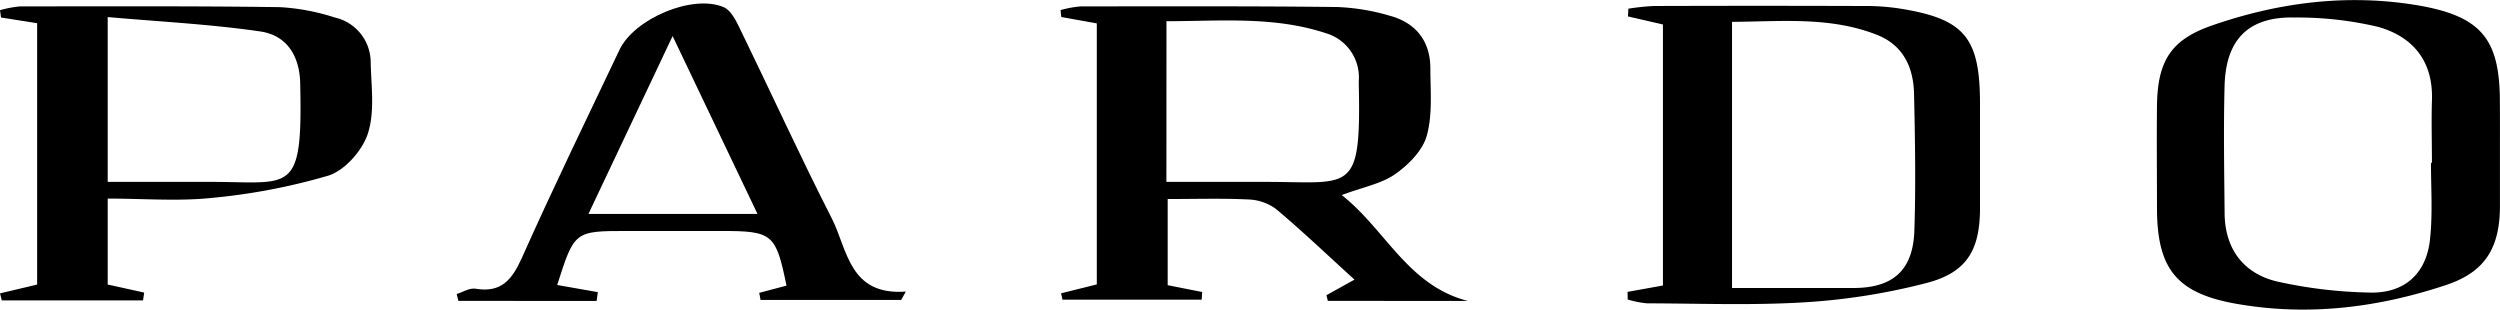
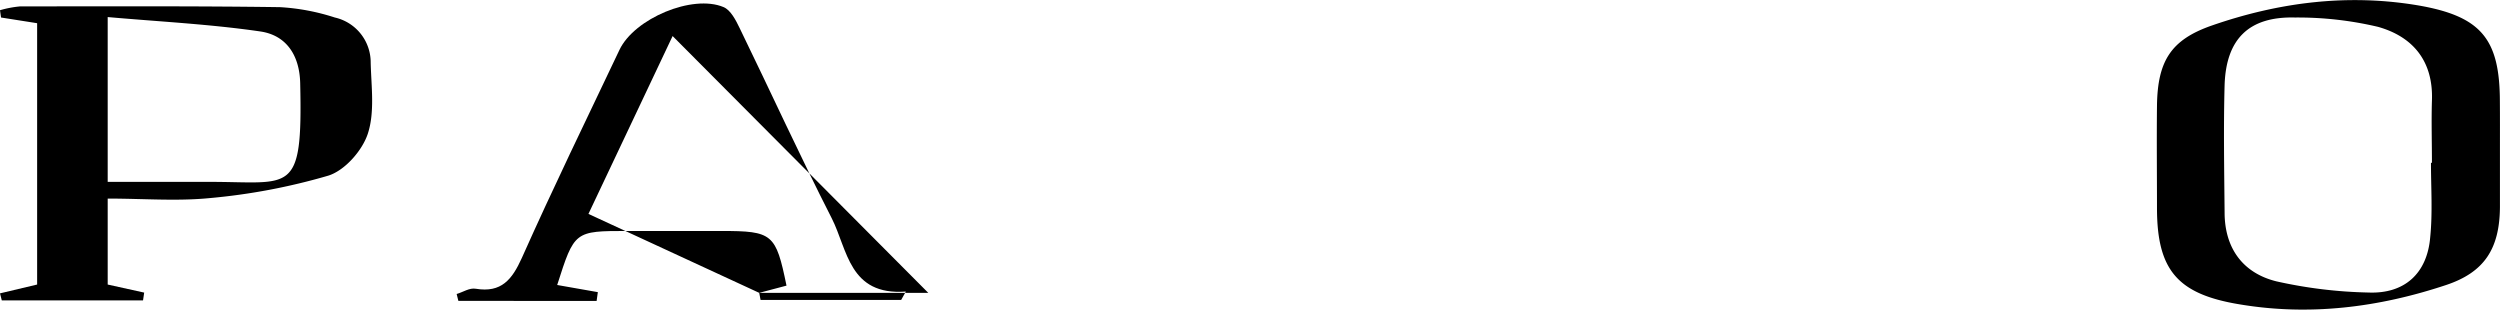
<svg xmlns="http://www.w3.org/2000/svg" viewBox="0 0 391.16 48.46">
  <g id="Layer_2" data-name="Layer 2">
    <g id="Layer_1-2" data-name="Layer 1">
-       <path d="M171.61,3.66l-5.56-1-.11-1.08A16.36,16.36,0,0,1,169.12,1c13.38,0,26.76-.06,40.13.1a33.55,33.55,0,0,1,8.16,1.35c4.07,1.09,6.35,3.91,6.39,8.15,0,3.56.37,7.29-.56,10.63-.65,2.33-2.88,4.58-5,6.05s-5,2-8.31,3.24c6.88,5.4,10.33,14.15,19.72,16.56H207.76l-.22-.89,4.39-2.44c-4.31-3.91-8.18-7.61-12.28-11.05a7.71,7.71,0,0,0-4.34-1.49c-4.06-.2-8.14-.07-12.61-.07V44.62l5.4,1.07-.08,1.2H166.24l-.22-1,5.59-1.39Zm10.89,24.8h15.59c13.42,0,14.88,2,14.51-15.34,0-.16,0-.32,0-.48a7.2,7.2,0,0,0-5.16-7.45c-8.14-2.68-16.51-1.88-24.93-1.87Z" />
      <path d="M391.15,23.22c0,3.09,0,6.17,0,9.25-.07,6.46-2.43,10.14-8.47,12.14-10.51,3.49-21.31,4.86-32.32,3-9.7-1.6-12.85-5.4-12.87-15,0-5.35-.06-10.71,0-16.07.09-7,2.18-10.33,8.62-12.56,10.47-3.63,21.26-5,32.28-3.13,9.86,1.71,12.74,5.27,12.75,15.07C391.16,18.36,391.15,20.79,391.15,23.22Zm-10.79,2.25h.15c0-3.24-.1-6.48,0-9.71.24-6.11-2.89-10-8.44-11.56a54.57,54.57,0,0,0-13-1.46c-7.18-.18-10.77,3.34-11,10.57-.18,6.64-.06,13.28,0,19.92,0,5.55,2.81,9.48,8.1,10.79a72.33,72.33,0,0,0,14.41,1.75c5.66.23,9.19-3,9.66-8.65C380.63,33.26,380.36,29.36,380.36,25.47Z" />
-       <path d="M254.65,45.67l5.54-1V3.83l-5.47-1.26.06-1.21a37.34,37.34,0,0,1,3.91-.42q16.4-.06,32.8,0a35.7,35.7,0,0,1,5.37.34c10.49,1.6,12.94,4.47,12.94,15,0,5.51,0,11,0,16.54-.07,6.42-2.14,9.84-8.37,11.46a100,100,0,0,1-18.75,3c-8.29.53-16.63.2-25,.18a15,15,0,0,1-3-.6ZM271,45.06c6.66,0,12.83,0,19,0s9.33-2.75,9.53-9c.23-7.12.11-14.26-.05-21.38-.1-4.14-1.67-7.63-5.88-9.26-7.32-2.85-14.89-2.05-22.6-2Z" />
      <path d="M16.85,31.07V44.52l5.71,1.26L22.38,47H.28L0,45.9l5.81-1.38V3.63L.16,2.74,0,1.6A16.51,16.51,0,0,1,3.16,1c13.55,0,27.1-.07,40.65.12a33.94,33.94,0,0,1,8.58,1.62A7.2,7.2,0,0,1,58,9.82c.09,3.72.66,7.71-.45,11.1-.87,2.65-3.61,5.76-6.18,6.56A96.58,96.58,0,0,1,32.76,31C27.63,31.5,22.4,31.07,16.85,31.07Zm0-2.61c5.47,0,10.5,0,15.53,0,13.2-.07,15,2.42,14.59-15.42-.09-4.35-2.14-7.53-6.26-8.12C32.9,3.78,25,3.39,16.85,2.67Z" />
-       <path d="M118.79,45.82l4.27-1.13c-1.67-8.13-2.17-8.55-10.21-8.55H98.18c-8.3,0-8.3,0-11,8.45l6.36,1.12-.19,1.37H71.72L71.45,46c1-.29,2-1,3-.82,4,.66,5.67-1.44,7.19-4.8C86.53,29.41,91.78,18.62,96.93,7.79c2.33-4.89,11.42-8.73,16.28-6.68,1.12.47,1.92,2.05,2.52,3.29,4.83,9.91,9.4,19.94,14.41,29.76,2.49,4.9,2.7,12.11,11.59,11.46L141,46.93H119ZM92.07,33.47h26.45L105.24,5.64C100.66,15.33,96.47,24.18,92.07,33.47Z" />
+       <path d="M118.79,45.82l4.27-1.13c-1.67-8.13-2.17-8.55-10.21-8.55H98.18c-8.3,0-8.3,0-11,8.45l6.36,1.12-.19,1.37H71.72L71.45,46c1-.29,2-1,3-.82,4,.66,5.67-1.44,7.19-4.8C86.53,29.41,91.78,18.62,96.93,7.79c2.33-4.89,11.42-8.73,16.28-6.68,1.12.47,1.92,2.05,2.52,3.29,4.83,9.91,9.4,19.94,14.41,29.76,2.49,4.9,2.7,12.11,11.59,11.46L141,46.93H119Zh26.45L105.24,5.64C100.66,15.33,96.47,24.18,92.07,33.47Z" />
    </g>
  </g>
</svg>